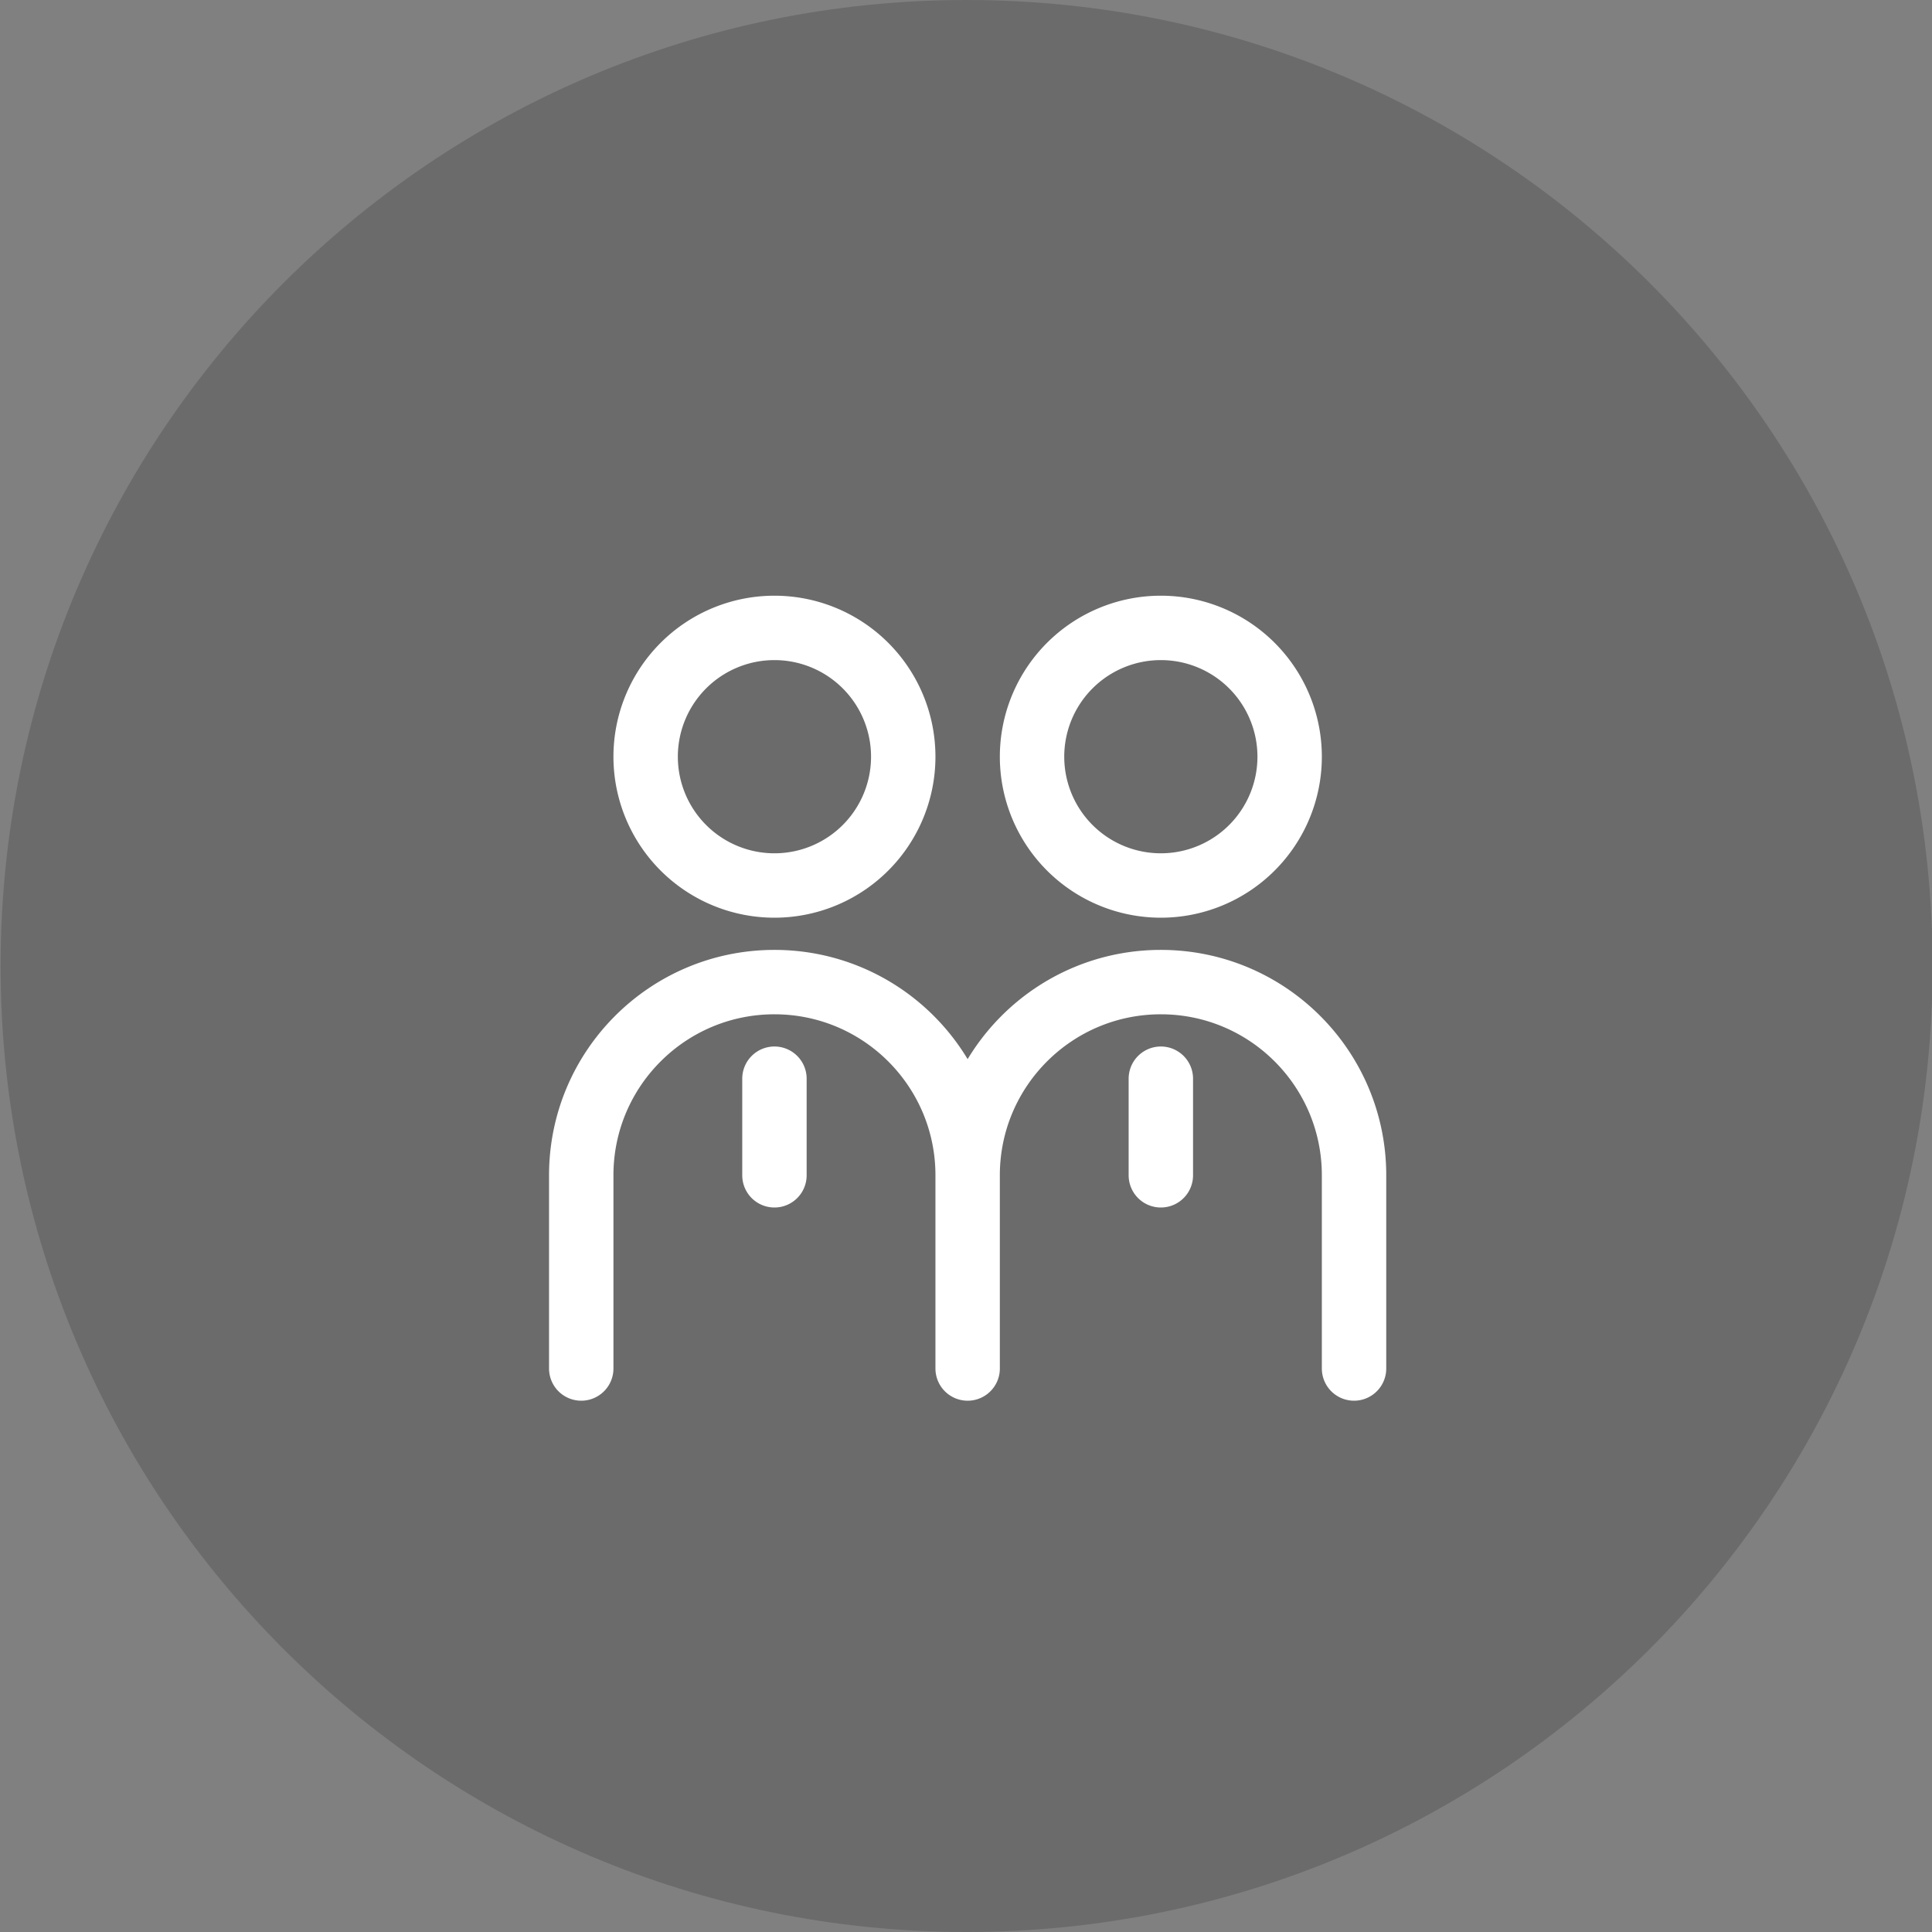
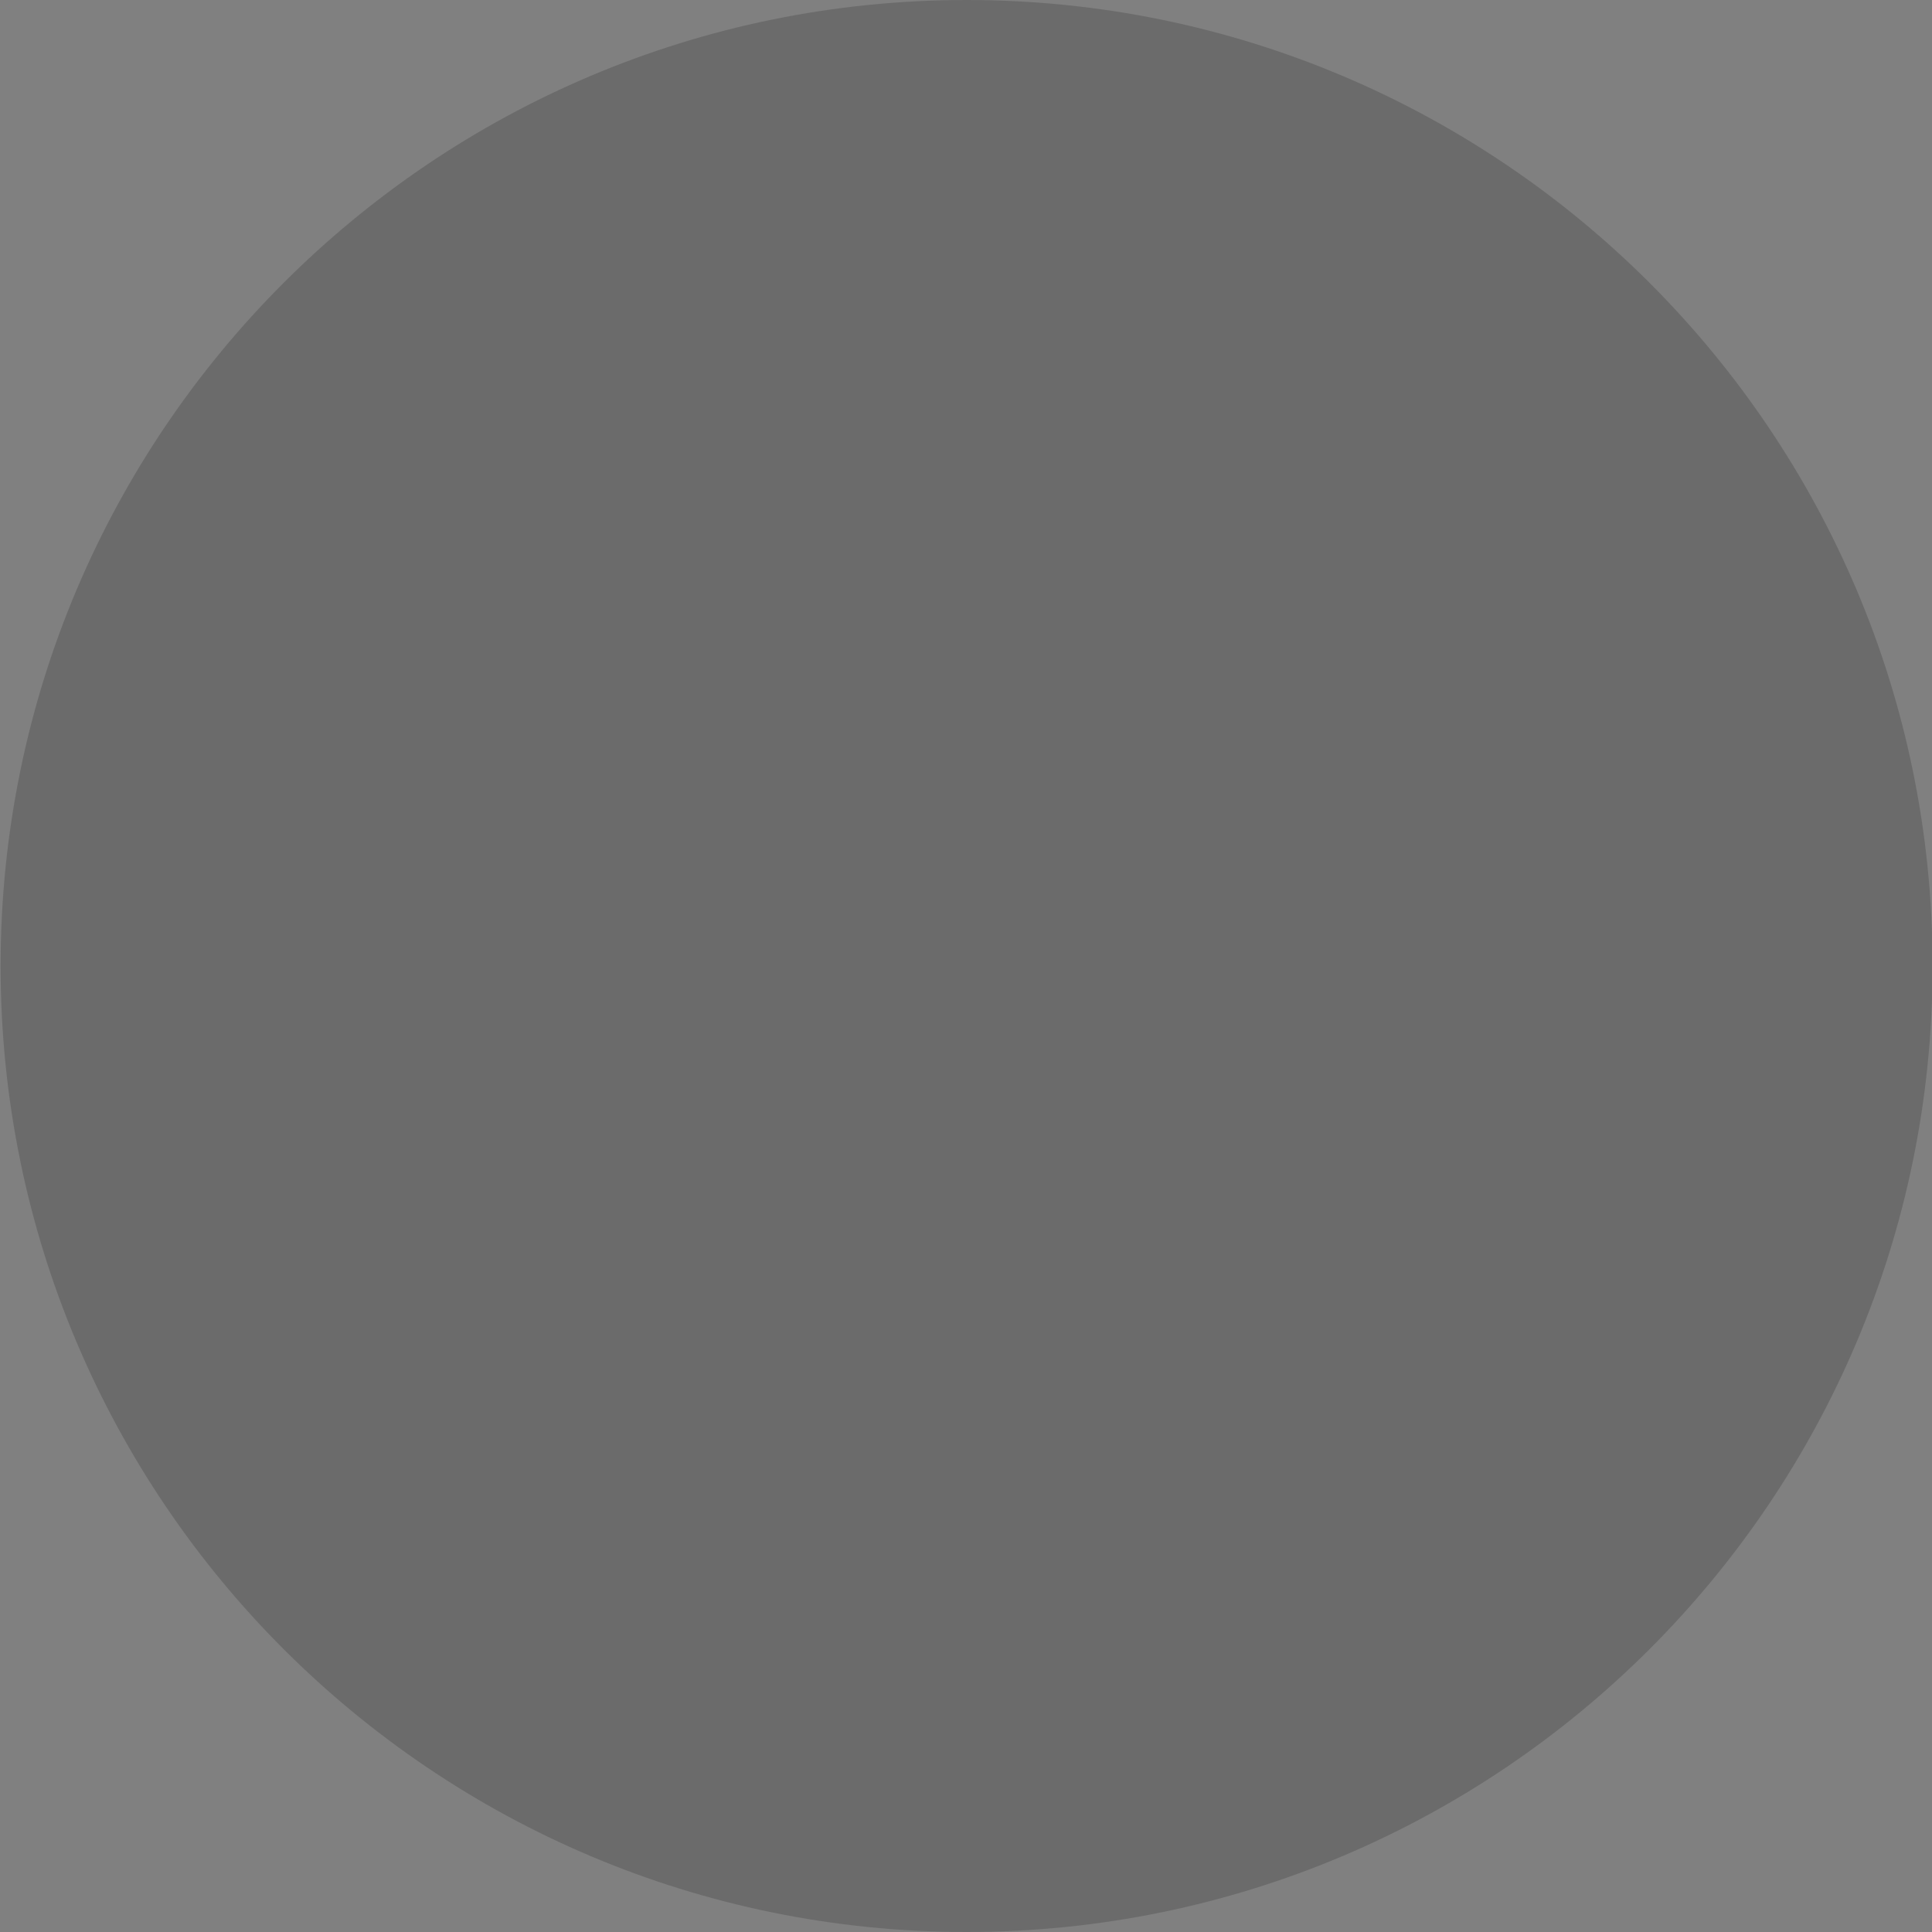
<svg xmlns="http://www.w3.org/2000/svg" width="120" height="120" data-bbox="0.037 0 120 120" data-type="ugc">
  <rect width="100%" height="100%" fill="#808080" stroke="none" />
  <path fill="#1D1D1C" d="M120.037 60c0 33.137-26.863 60-60 60s-60-26.863-60-60 26.863-60 60-60 60 26.863 60 60z" opacity=".2" />
-   <path fill="none" stroke="#FFF" stroke-linecap="round" stroke-linejoin="round" stroke-miterlimit="10" stroke-width="4" d="M56.102 47a8 8 0 1 1-16 0 8 8 0 0 1 16 0zm4 38V73c0-6.627-5.373-12-12-12s-12 5.373-12 12v12m48 0V73c0-6.627-5.373-12-12-12s-12 5.373-12 12v12m-12-18v6m24-6v6m8-26a8 8 0 1 1-16 0 8 8 0 0 1 16 0z" />
</svg>